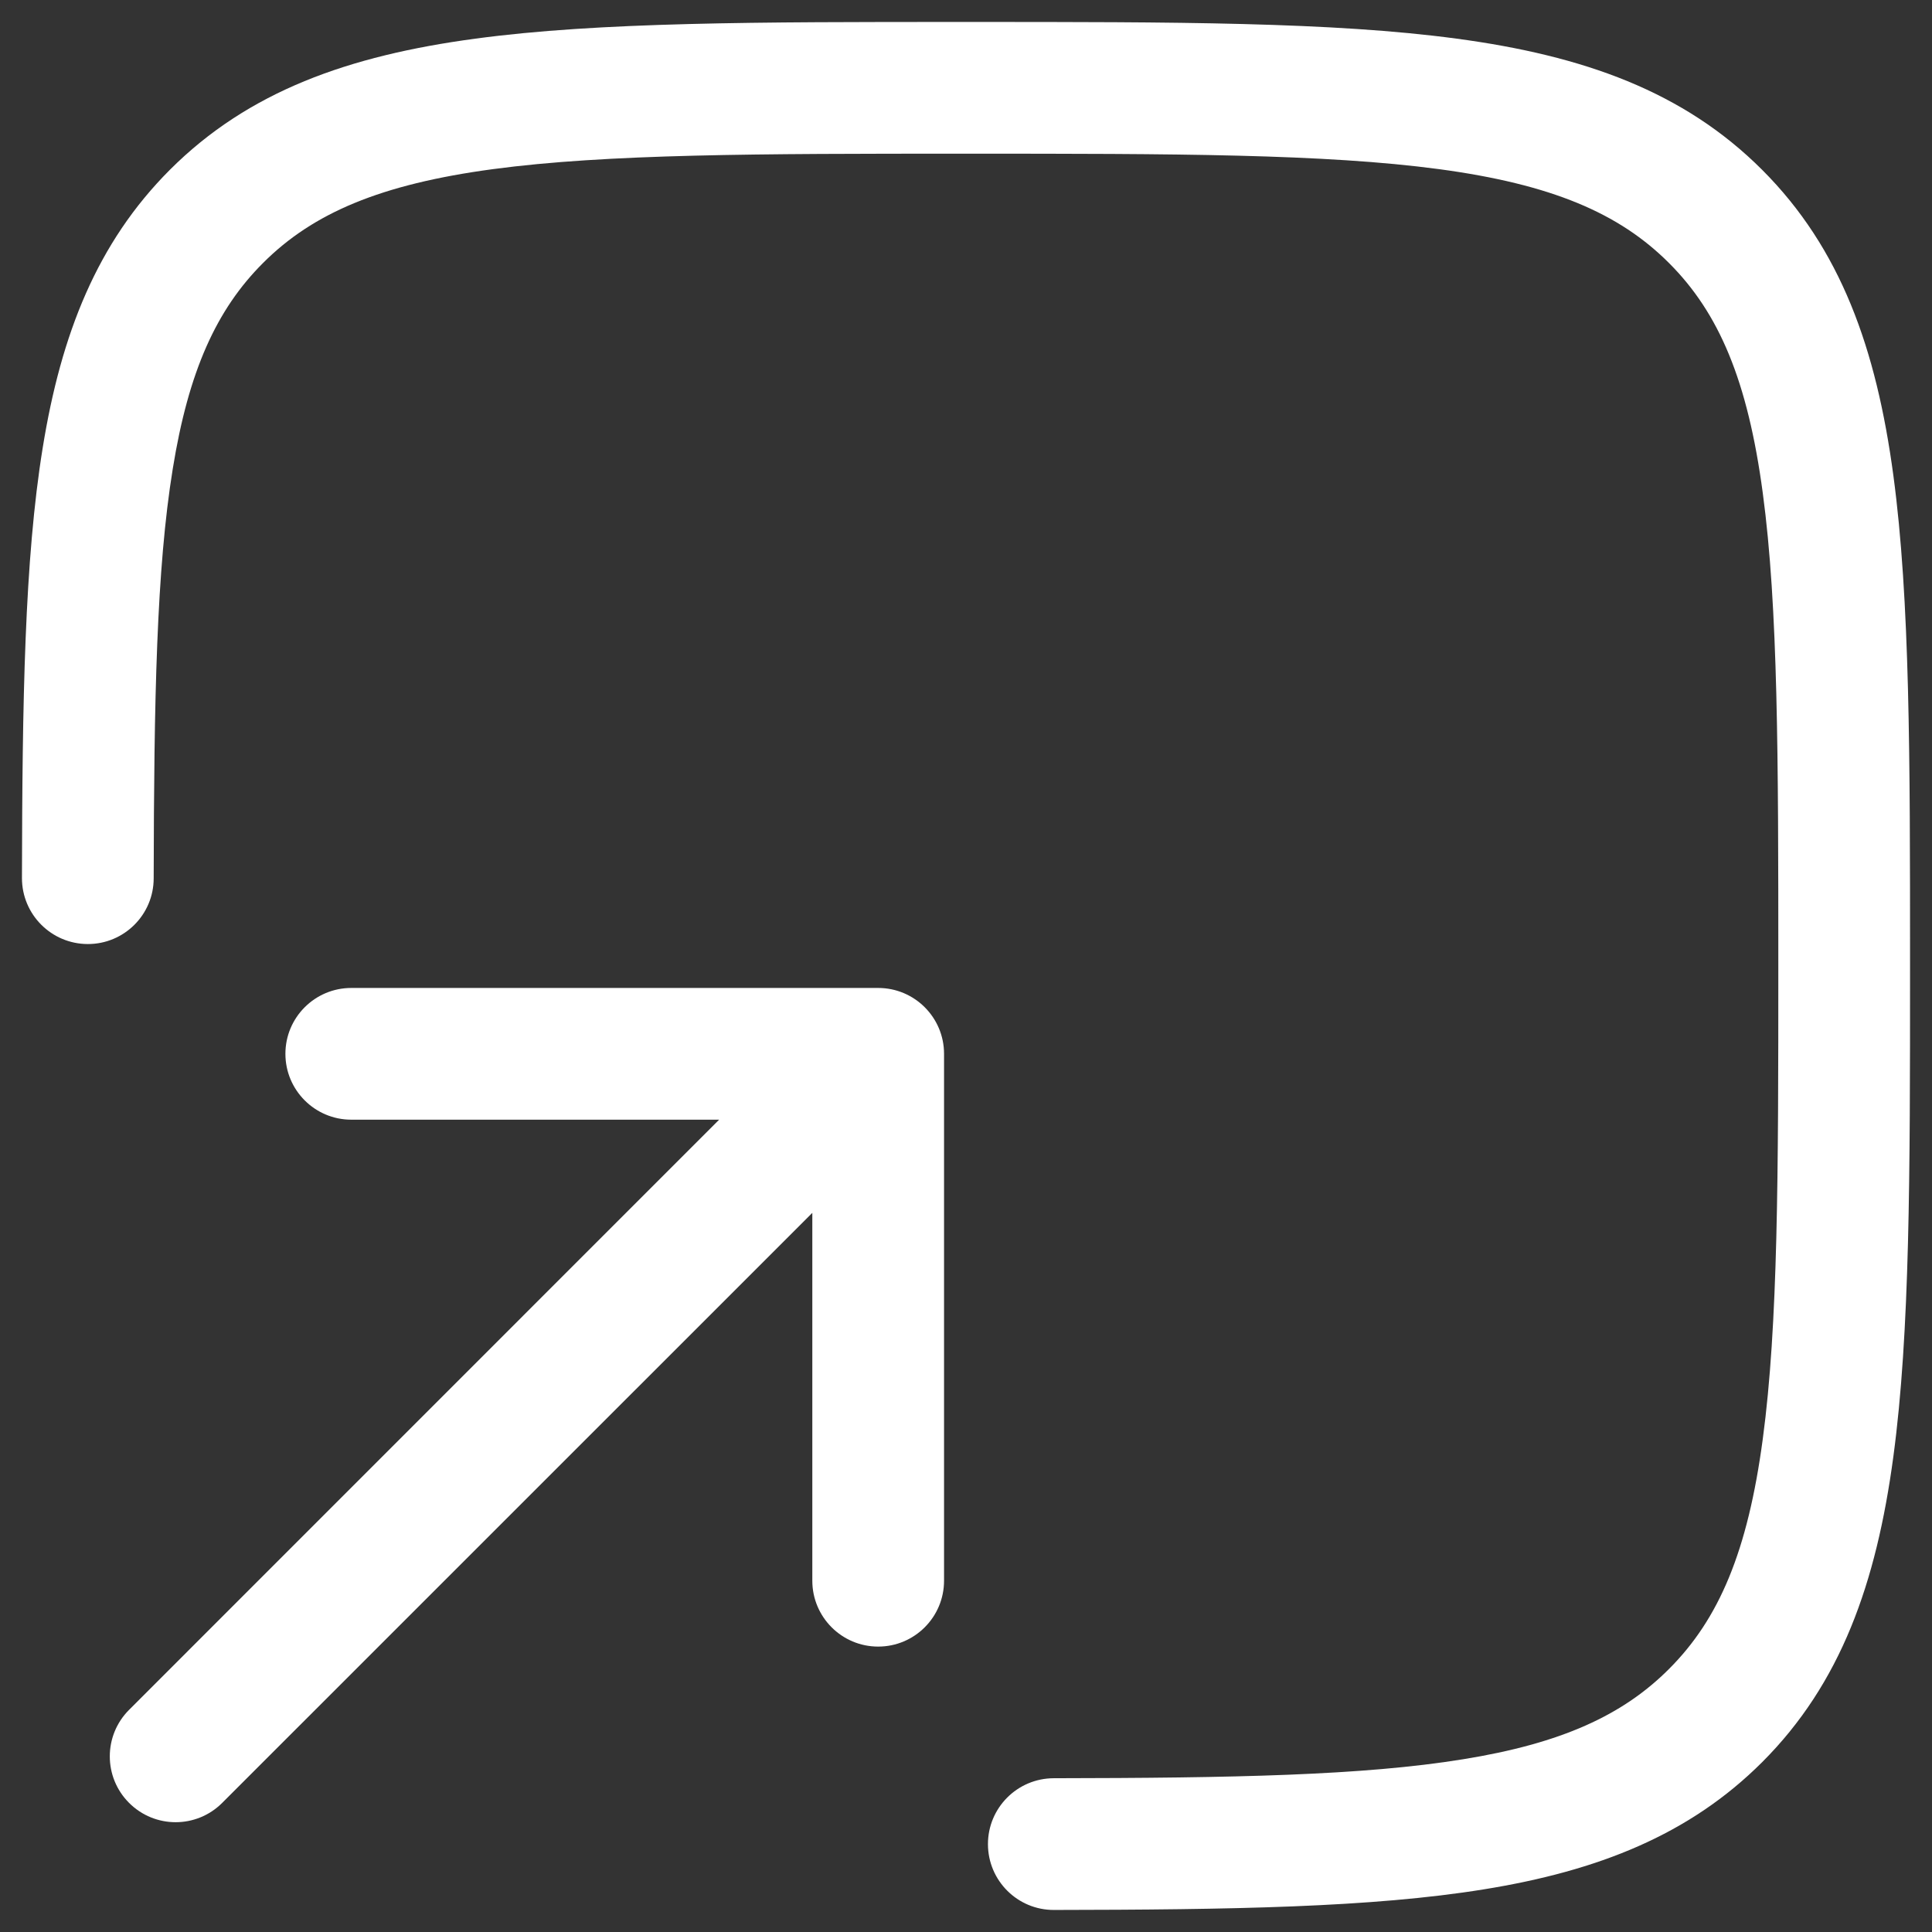
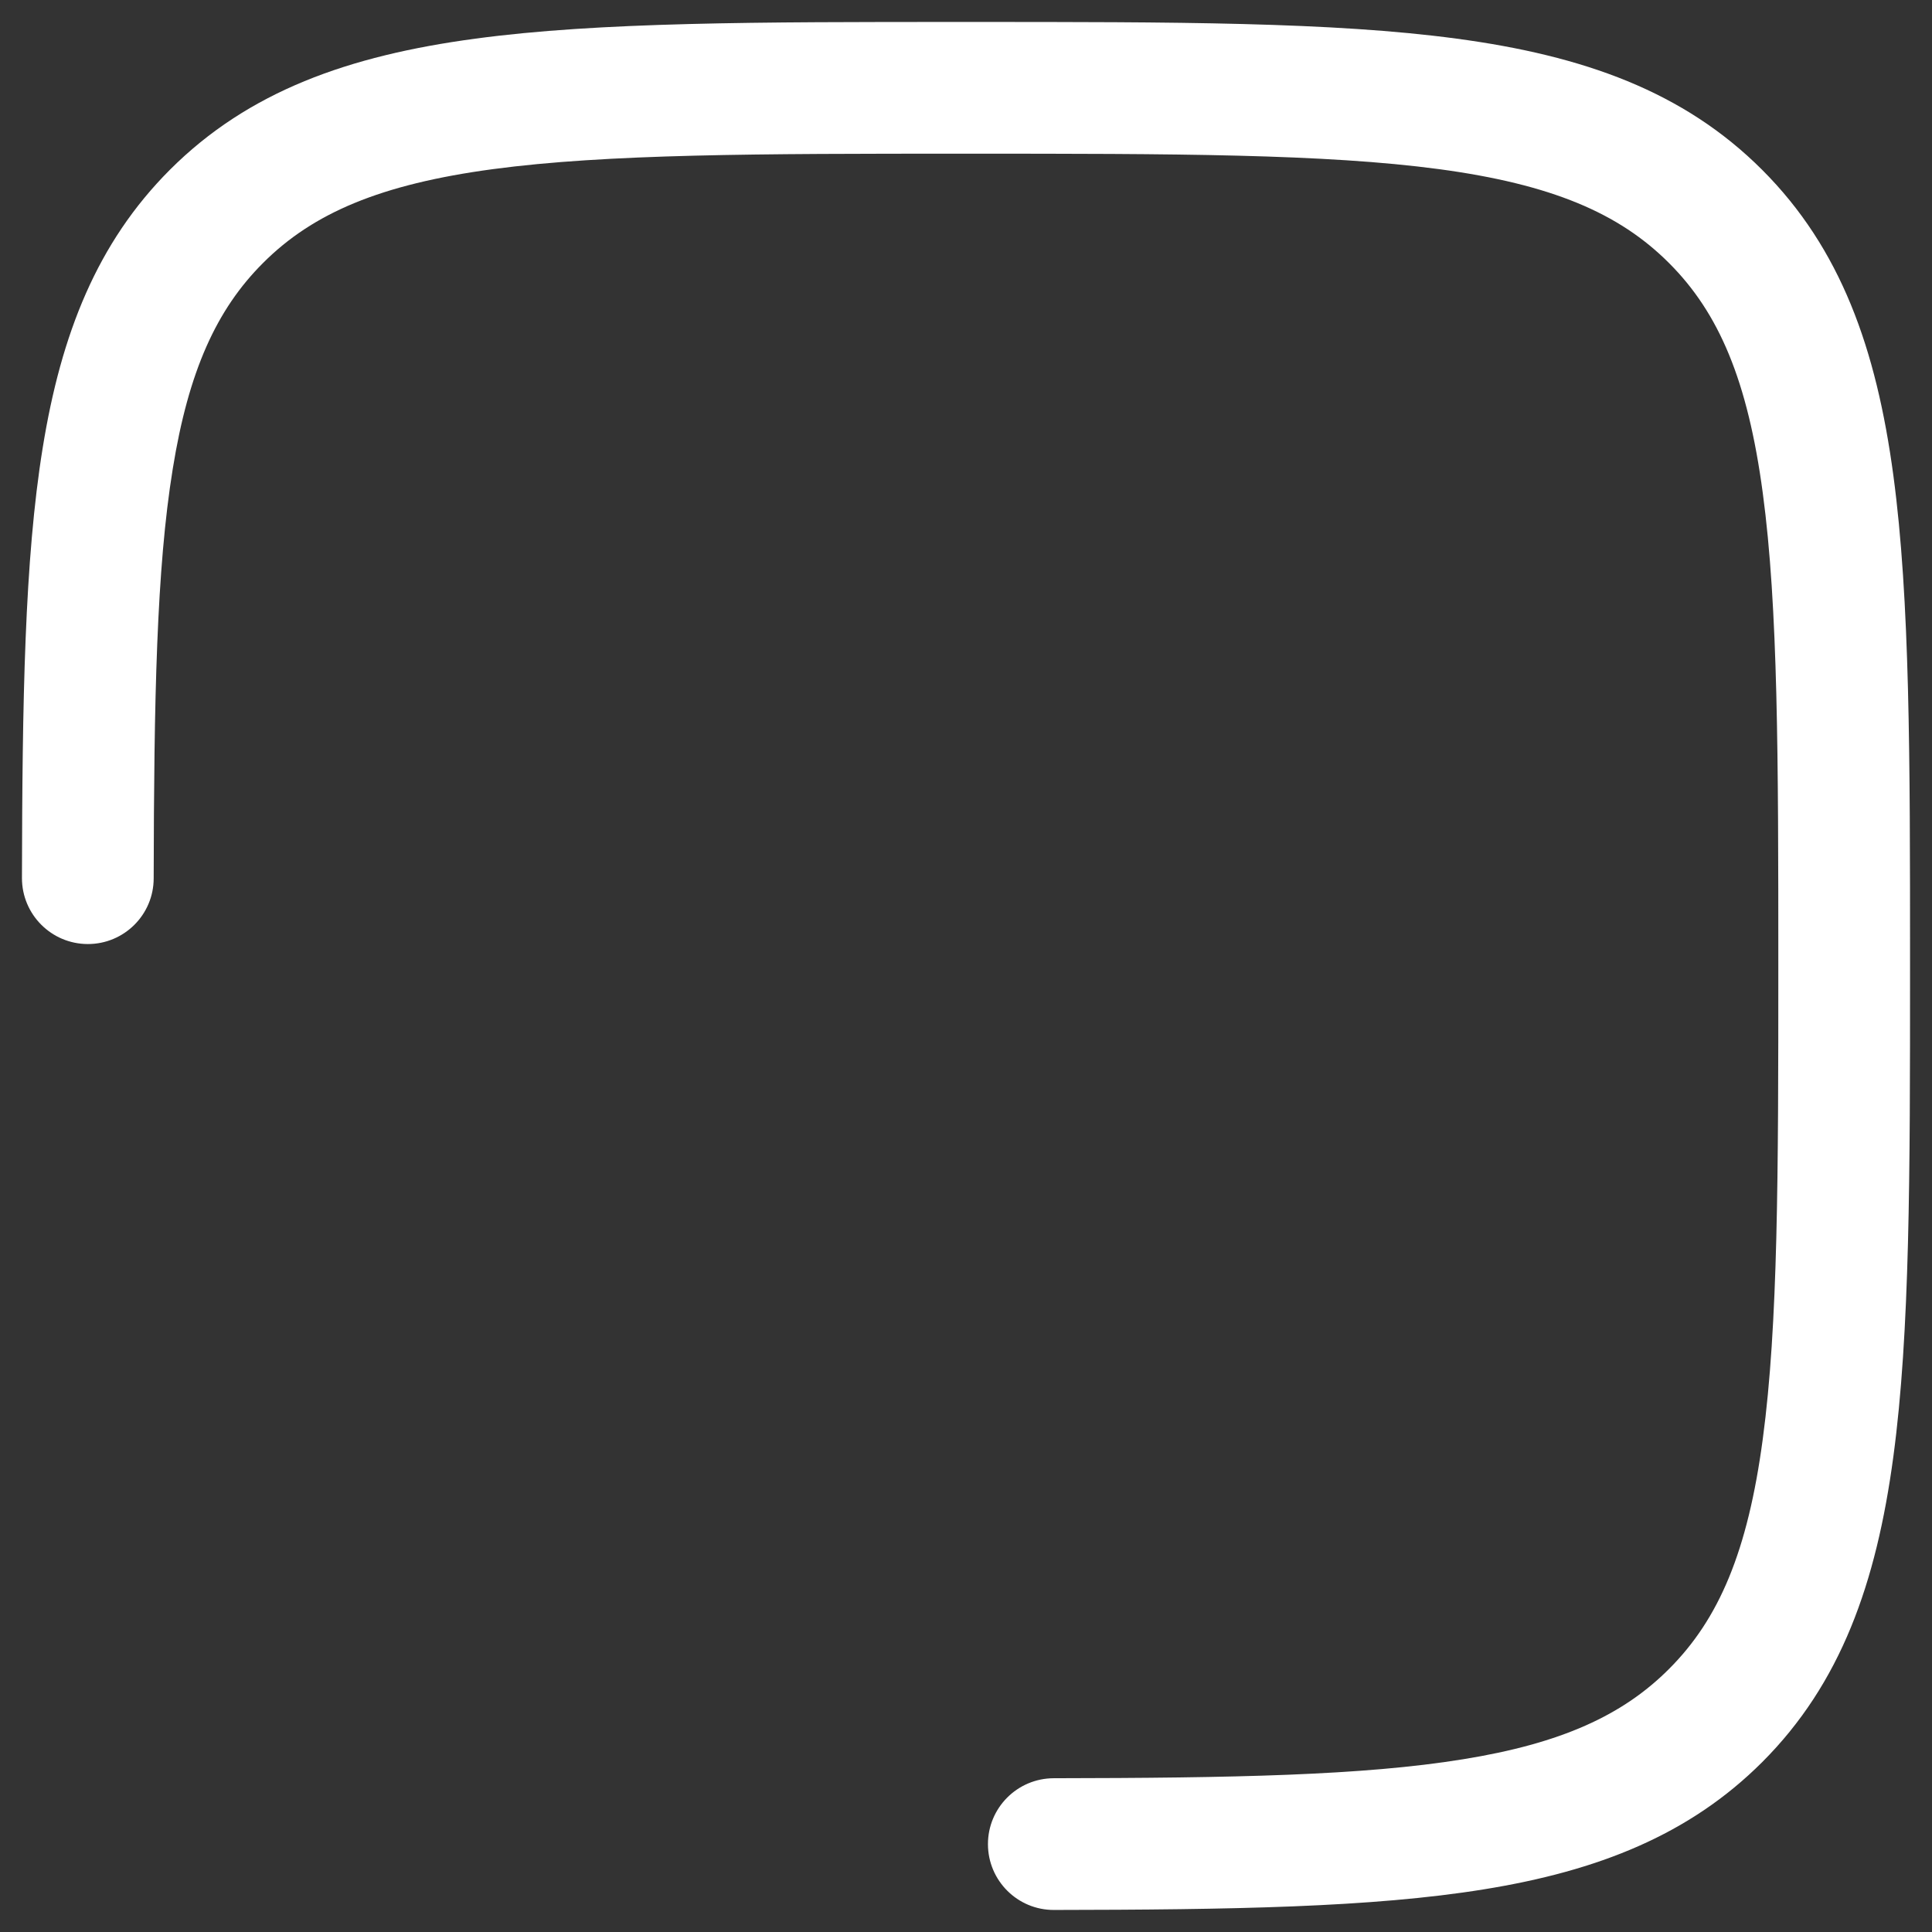
<svg xmlns="http://www.w3.org/2000/svg" width="22" height="22" viewBox="0 0 22 22" fill="none">
  <rect x="0" y="0" width="22" height="22" fill="#333333" stroke="none" />
  <path d="M10.943 0.25C8.634 0.25 6.825 0.25 5.414 0.44C3.969 0.634 2.829 1.039 1.934 1.934C1.106 2.763 0.696 3.802 0.486 5.101C0.279 6.377 0.254 7.984 0.25 9.999C0.25 10.413 0.585 10.749 0.999 10.75C1.413 10.751 1.75 10.416 1.75 10.001C1.754 7.961 1.782 6.478 1.967 5.34C2.147 4.224 2.466 3.523 2.995 2.995C3.564 2.425 4.335 2.098 5.613 1.926C6.913 1.752 8.622 1.75 11 1.75C13.378 1.75 15.086 1.752 16.386 1.926C17.665 2.098 18.436 2.425 19.005 2.995C19.575 3.564 19.902 4.335 20.073 5.614C20.248 6.914 20.25 8.622 20.25 11C20.25 13.378 20.248 15.086 20.073 16.386C19.902 17.665 19.575 18.436 19.005 19.005C18.477 19.534 17.776 19.853 16.66 20.033C15.522 20.218 14.039 20.246 11.999 20.249C11.584 20.25 11.249 20.587 11.25 21.001C11.251 21.415 11.587 21.75 12.001 21.749C14.016 21.746 15.623 21.721 16.899 21.514C18.198 21.304 19.237 20.894 20.066 20.066C20.961 19.171 21.366 18.031 21.56 16.586C21.75 15.175 21.75 13.366 21.75 11.057V10.943C21.75 8.634 21.75 6.825 21.56 5.414C21.366 3.969 20.961 2.829 20.066 1.934C19.171 1.039 18.031 0.634 16.586 0.44C15.175 0.25 13.366 0.25 11.057 0.25H10.943Z" fill="white" />
-   <path d="M4 11.25C3.586 11.25 3.25 11.586 3.25 12C3.25 12.414 3.586 12.75 4 12.75H8.189L1.47 19.47C1.177 19.763 1.177 20.237 1.47 20.53C1.763 20.823 2.237 20.823 2.53 20.53L9.25 13.811V18C9.25 18.414 9.586 18.75 10 18.75C10.414 18.75 10.75 18.414 10.75 18V12C10.75 11.586 10.414 11.25 10 11.25H4Z" fill="white" />
</svg>